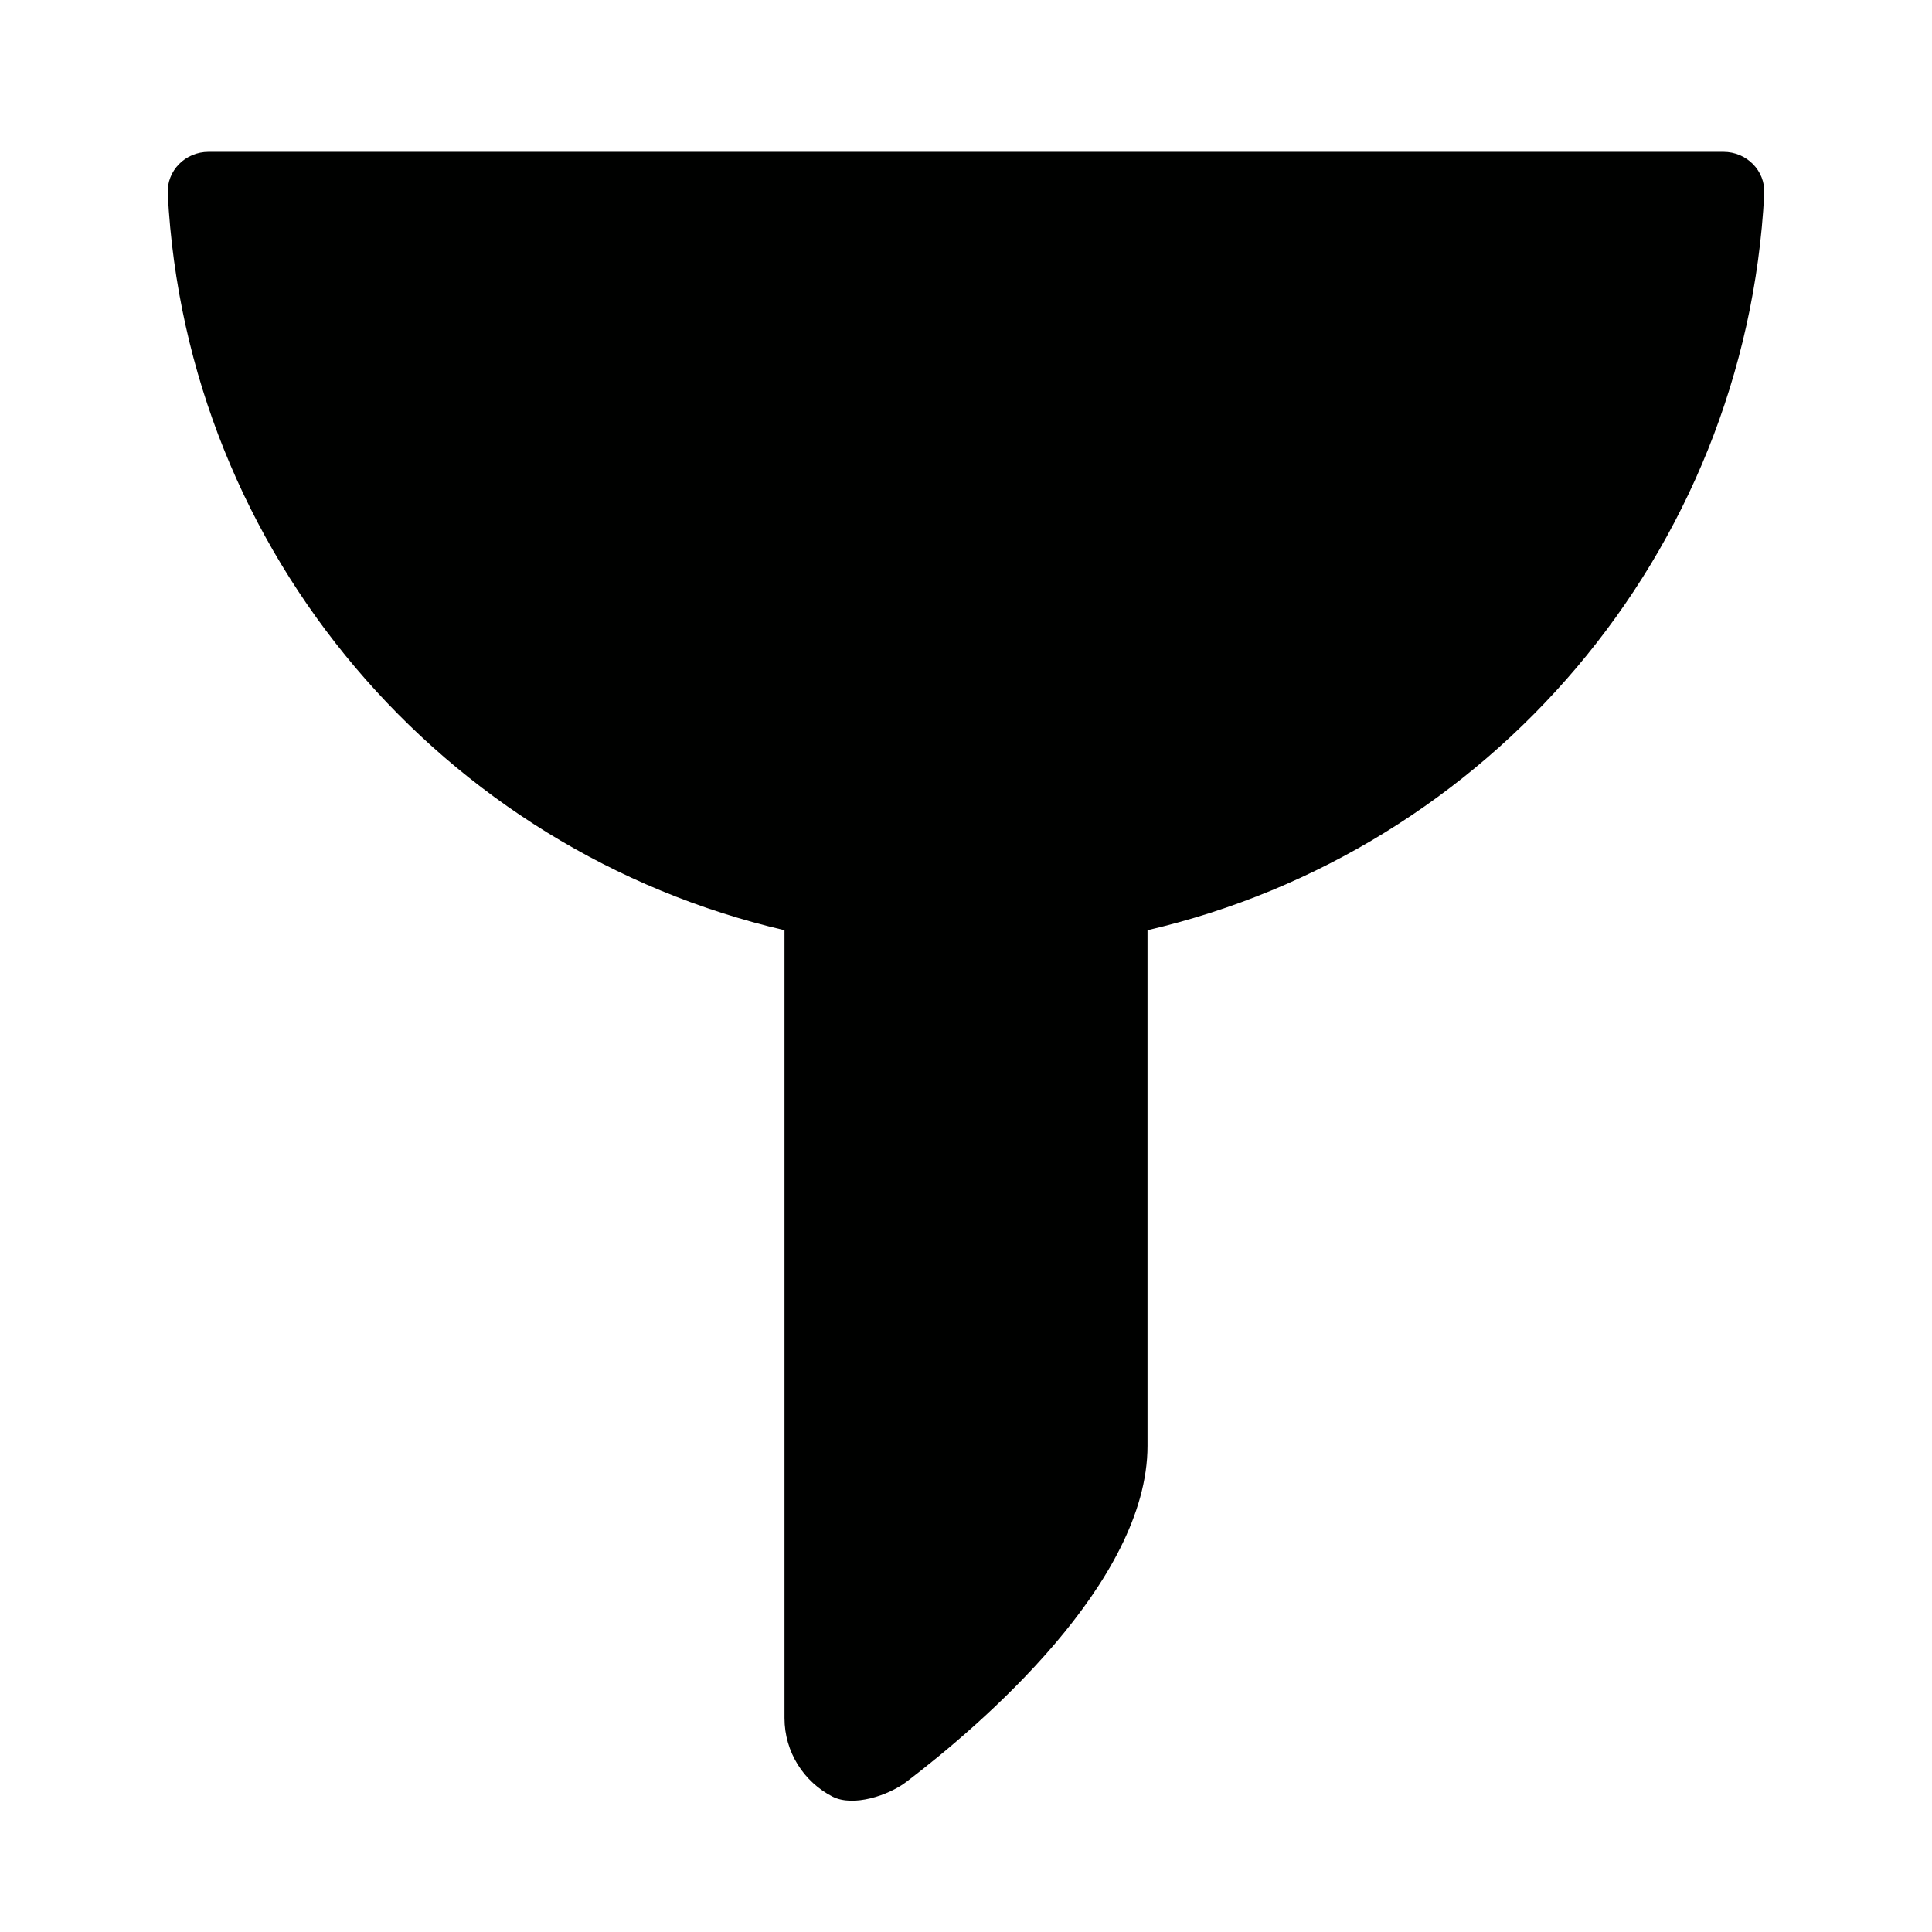
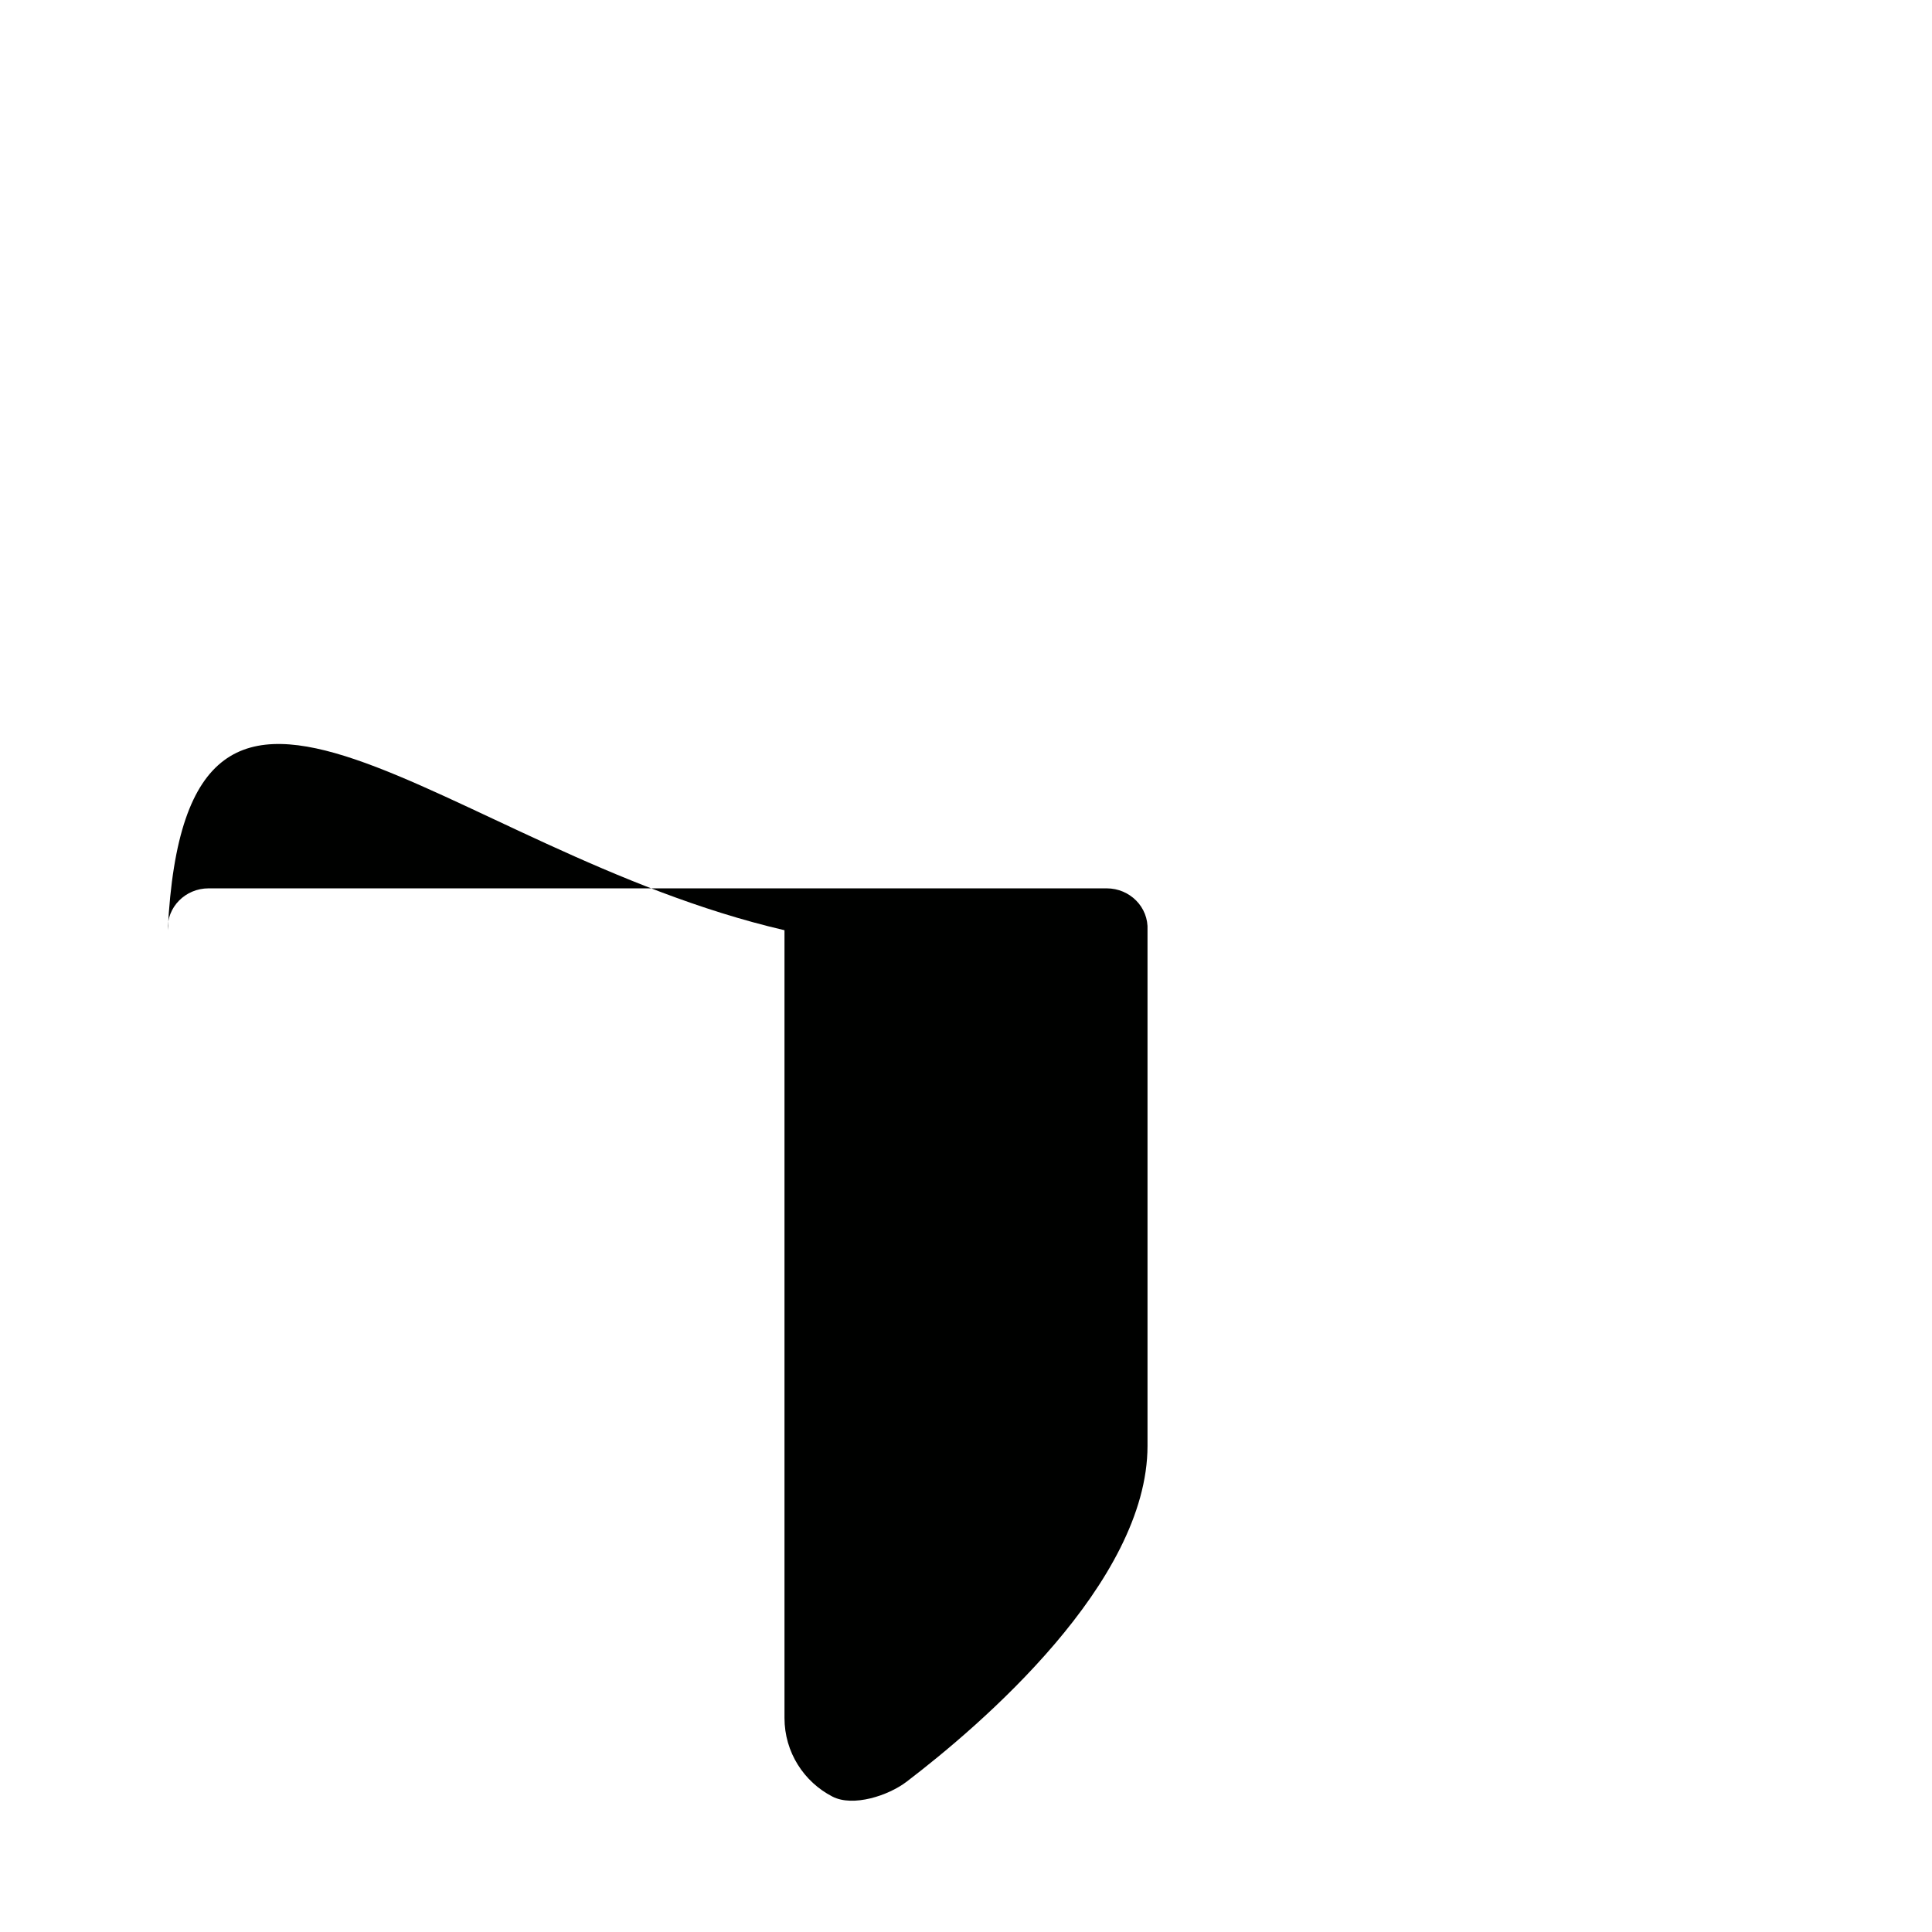
<svg xmlns="http://www.w3.org/2000/svg" version="1.1" id="Capa_1" x="0px" y="0px" viewBox="0 0 100 100" style="enable-background:new 0 0 100 100;" xml:space="preserve">
  <g>
-     <path style="fill:#000100;" d="M40.605,48.148v40.777c0,1.772,1.009,3.309,2.484,4.067c1.065,0.547,2.887-0.046,3.839-0.773   c3.802-2.901,12.467-10.293,12.467-17.386V48.148c17.642-4.099,30.959-19.472,31.922-38.122c0.062-1.196-0.915-2.167-2.112-2.167   H10.795c-1.197,0-2.174,0.971-2.112,2.167C9.646,28.676,22.963,44.05,40.605,48.148z" />
+     <path style="fill:#000100;" d="M40.605,48.148v40.777c0,1.772,1.009,3.309,2.484,4.067c1.065,0.547,2.887-0.046,3.839-0.773   c3.802-2.901,12.467-10.293,12.467-17.386V48.148c0.062-1.196-0.915-2.167-2.112-2.167   H10.795c-1.197,0-2.174,0.971-2.112,2.167C9.646,28.676,22.963,44.05,40.605,48.148z" />
  </g>
</svg>